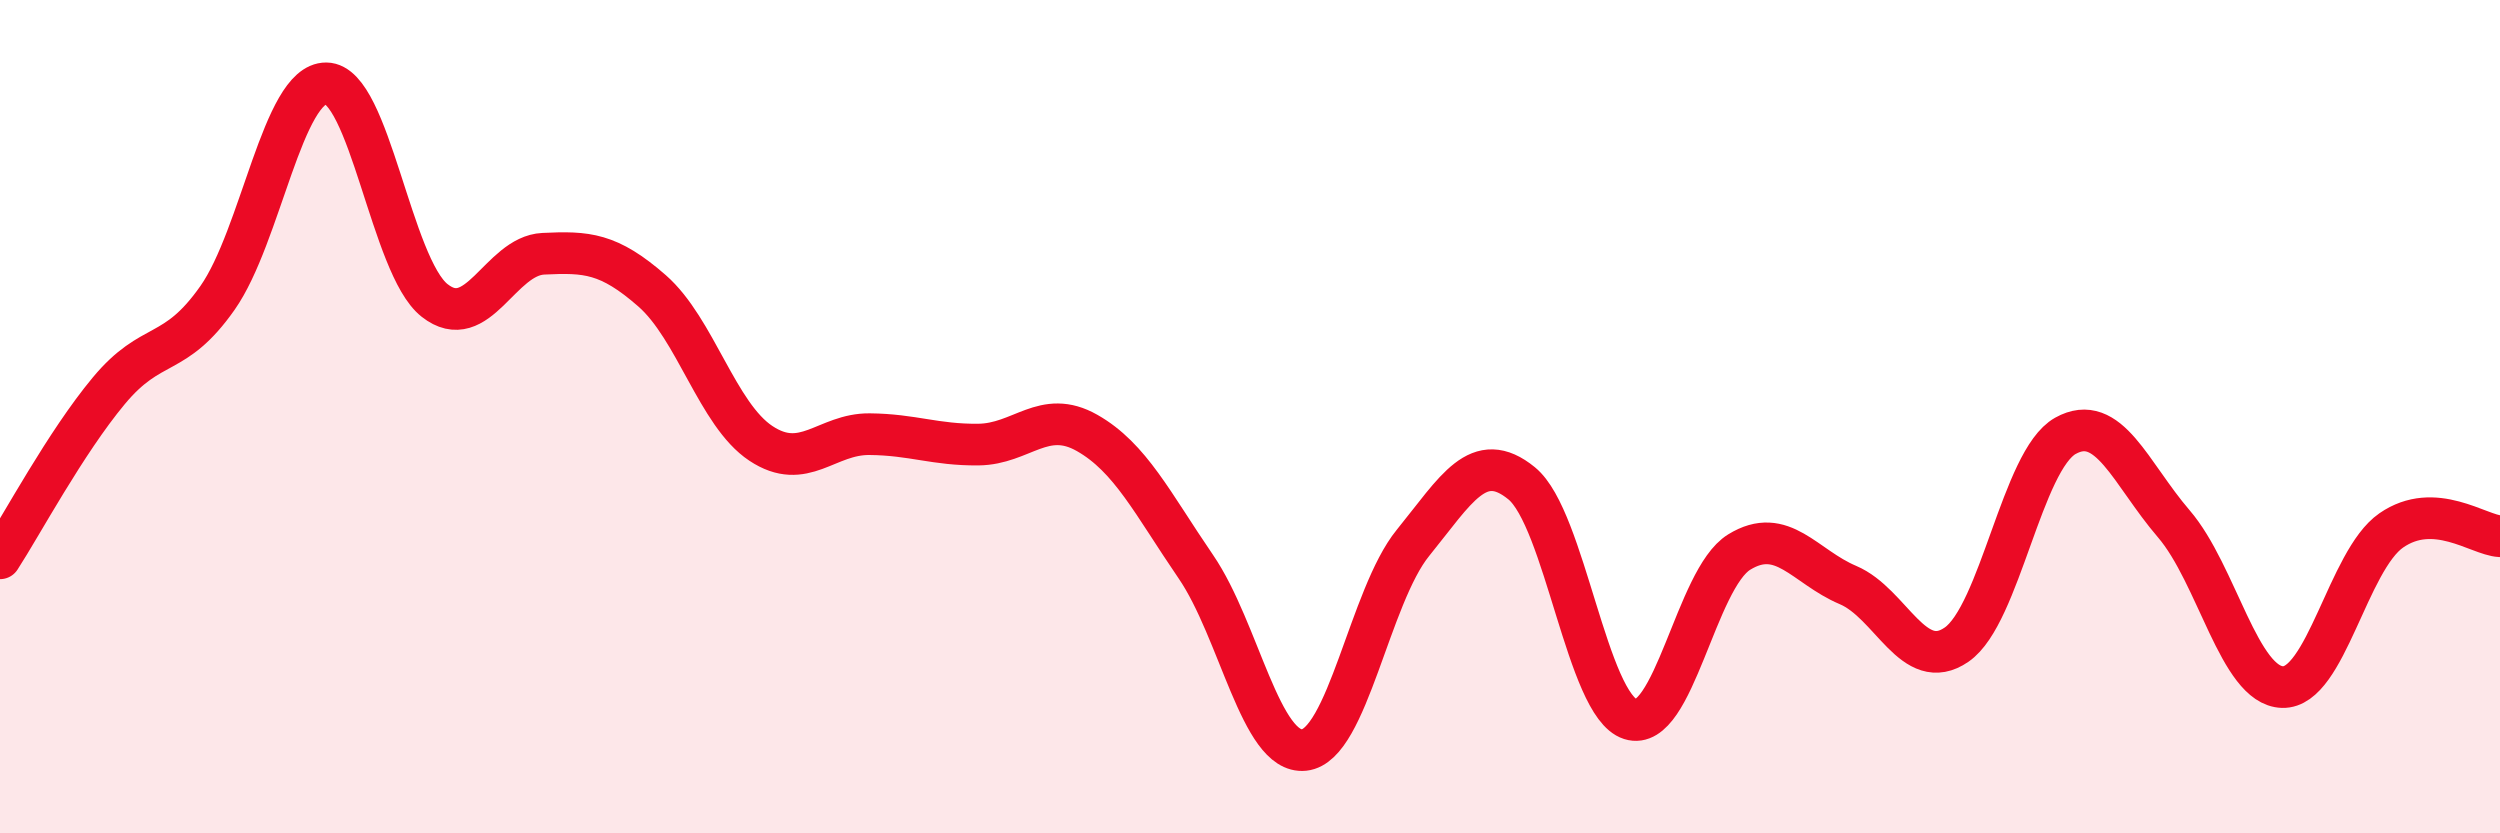
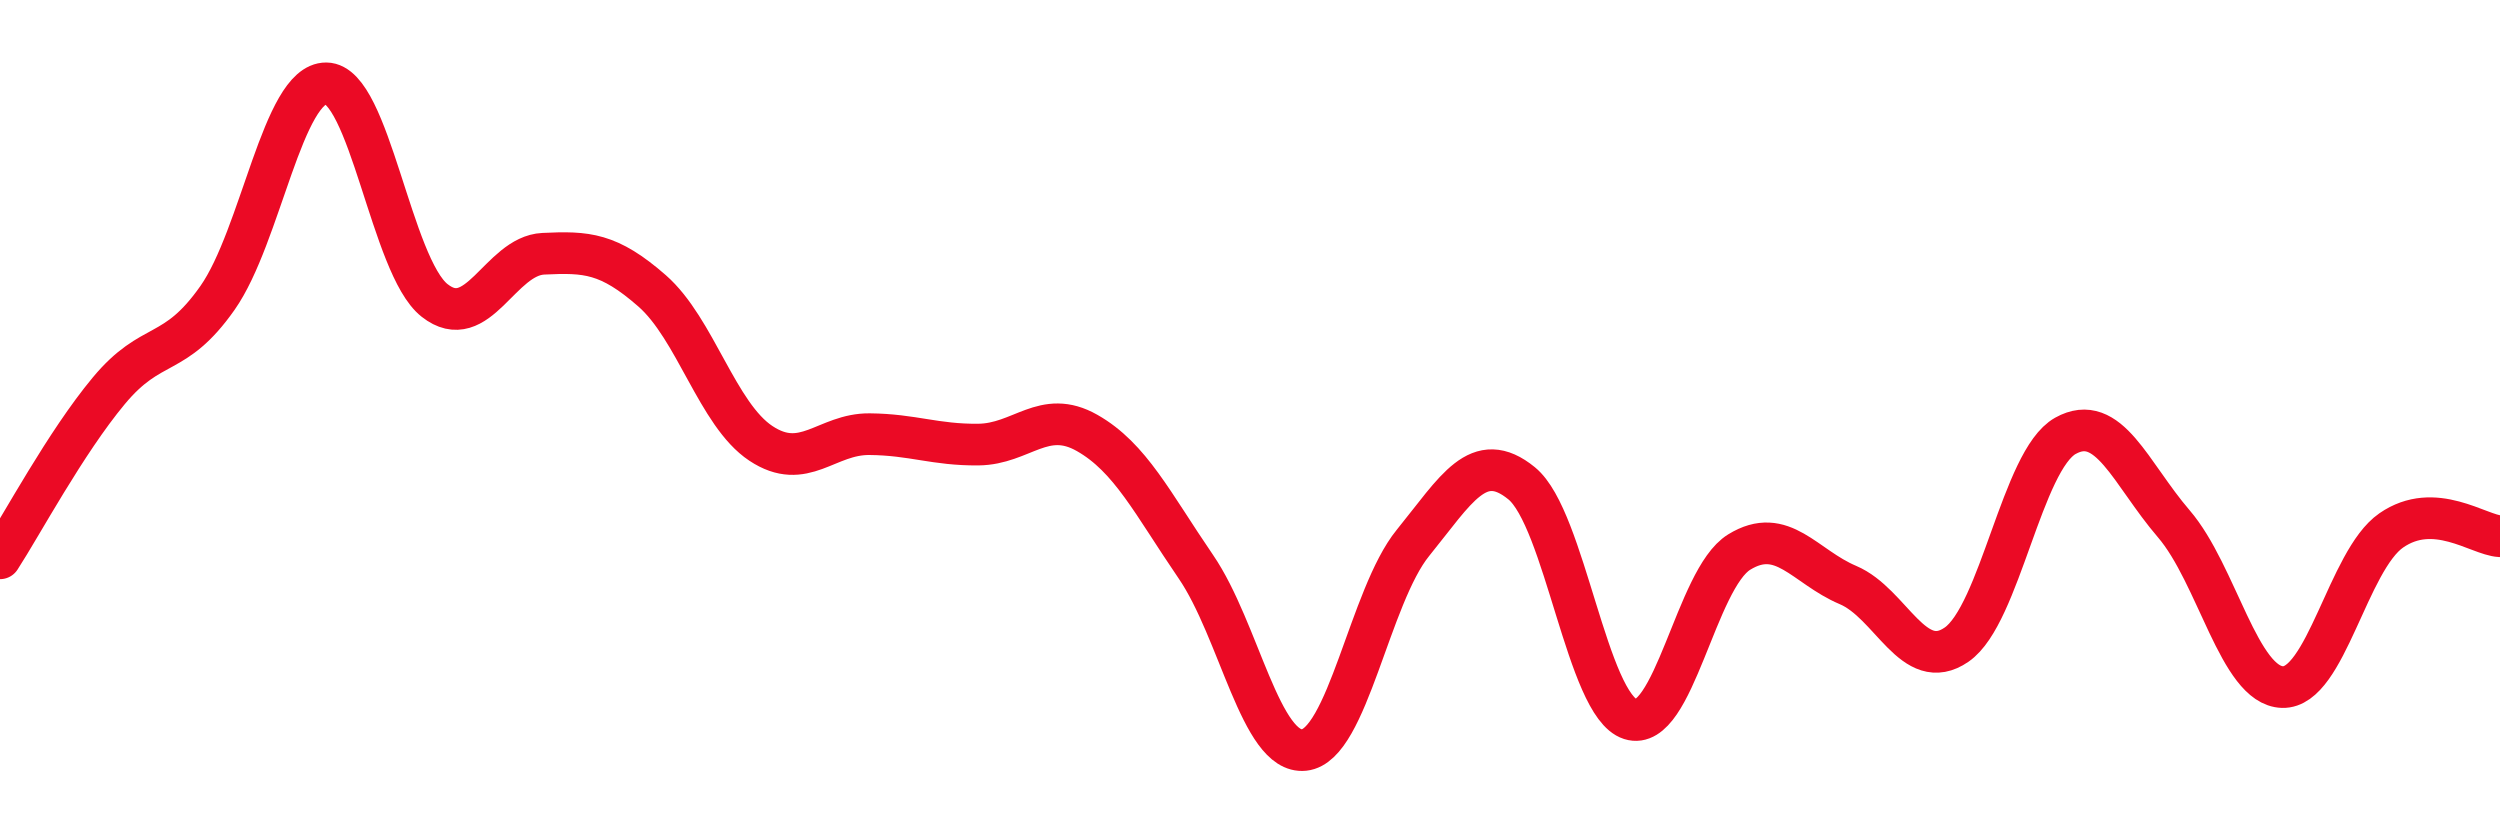
<svg xmlns="http://www.w3.org/2000/svg" width="60" height="20" viewBox="0 0 60 20">
-   <path d="M 0,13.4 C 0.52,12.6 1.57,10.63 2.61,9.38 C 3.65,8.13 4.18,8.63 5.22,7.15 C 6.26,5.67 6.79,1.99 7.83,2 C 8.87,2.01 9.39,6.39 10.43,7.21 C 11.47,8.03 12,6.14 13.04,6.09 C 14.08,6.04 14.61,6.07 15.65,6.98 C 16.69,7.89 17.22,9.95 18.26,10.64 C 19.3,11.33 19.83,10.41 20.87,10.42 C 21.91,10.43 22.44,10.68 23.48,10.67 C 24.52,10.66 25.05,9.8 26.09,10.39 C 27.13,10.98 27.66,12.08 28.7,13.6 C 29.74,15.12 30.26,18.11 31.3,18 C 32.34,17.89 32.87,14.31 33.91,13.03 C 34.95,11.75 35.48,10.75 36.52,11.6 C 37.56,12.45 38.09,16.93 39.13,17.26 C 40.17,17.59 40.7,13.89 41.74,13.25 C 42.78,12.61 43.31,13.6 44.35,14.04 C 45.39,14.48 45.92,16.19 46.96,15.47 C 48,14.75 48.53,11.04 49.57,10.46 C 50.61,9.88 51.13,11.36 52.17,12.57 C 53.21,13.78 53.74,16.46 54.78,16.49 C 55.82,16.52 56.35,13.45 57.39,12.73 C 58.43,12.01 59.48,12.84 60,12.87L60 20L0 20Z" fill="#EB0A25" opacity="0.1" stroke-linecap="round" stroke-linejoin="round" />
  <path d="M 0,13.4 C 0.52,12.6 1.57,10.63 2.61,9.38 C 3.65,8.13 4.18,8.63 5.22,7.15 C 6.26,5.67 6.79,1.99 7.83,2 C 8.87,2.01 9.39,6.39 10.43,7.21 C 11.47,8.03 12,6.14 13.04,6.09 C 14.08,6.04 14.61,6.07 15.65,6.98 C 16.69,7.89 17.22,9.95 18.26,10.64 C 19.3,11.33 19.83,10.41 20.87,10.42 C 21.91,10.43 22.44,10.68 23.48,10.67 C 24.52,10.66 25.05,9.8 26.09,10.39 C 27.13,10.98 27.66,12.08 28.7,13.6 C 29.74,15.12 30.26,18.11 31.3,18 C 32.34,17.89 32.87,14.31 33.91,13.03 C 34.95,11.75 35.48,10.75 36.52,11.6 C 37.56,12.45 38.09,16.93 39.13,17.26 C 40.17,17.59 40.7,13.89 41.74,13.25 C 42.78,12.61 43.31,13.6 44.35,14.04 C 45.39,14.48 45.92,16.19 46.96,15.47 C 48,14.75 48.53,11.04 49.57,10.46 C 50.61,9.88 51.13,11.36 52.17,12.57 C 53.21,13.78 53.74,16.46 54.78,16.49 C 55.82,16.52 56.35,13.45 57.39,12.73 C 58.43,12.01 59.48,12.84 60,12.87" stroke="#EB0A25" stroke-width="1" fill="none" stroke-linecap="round" stroke-linejoin="round" />
</svg>